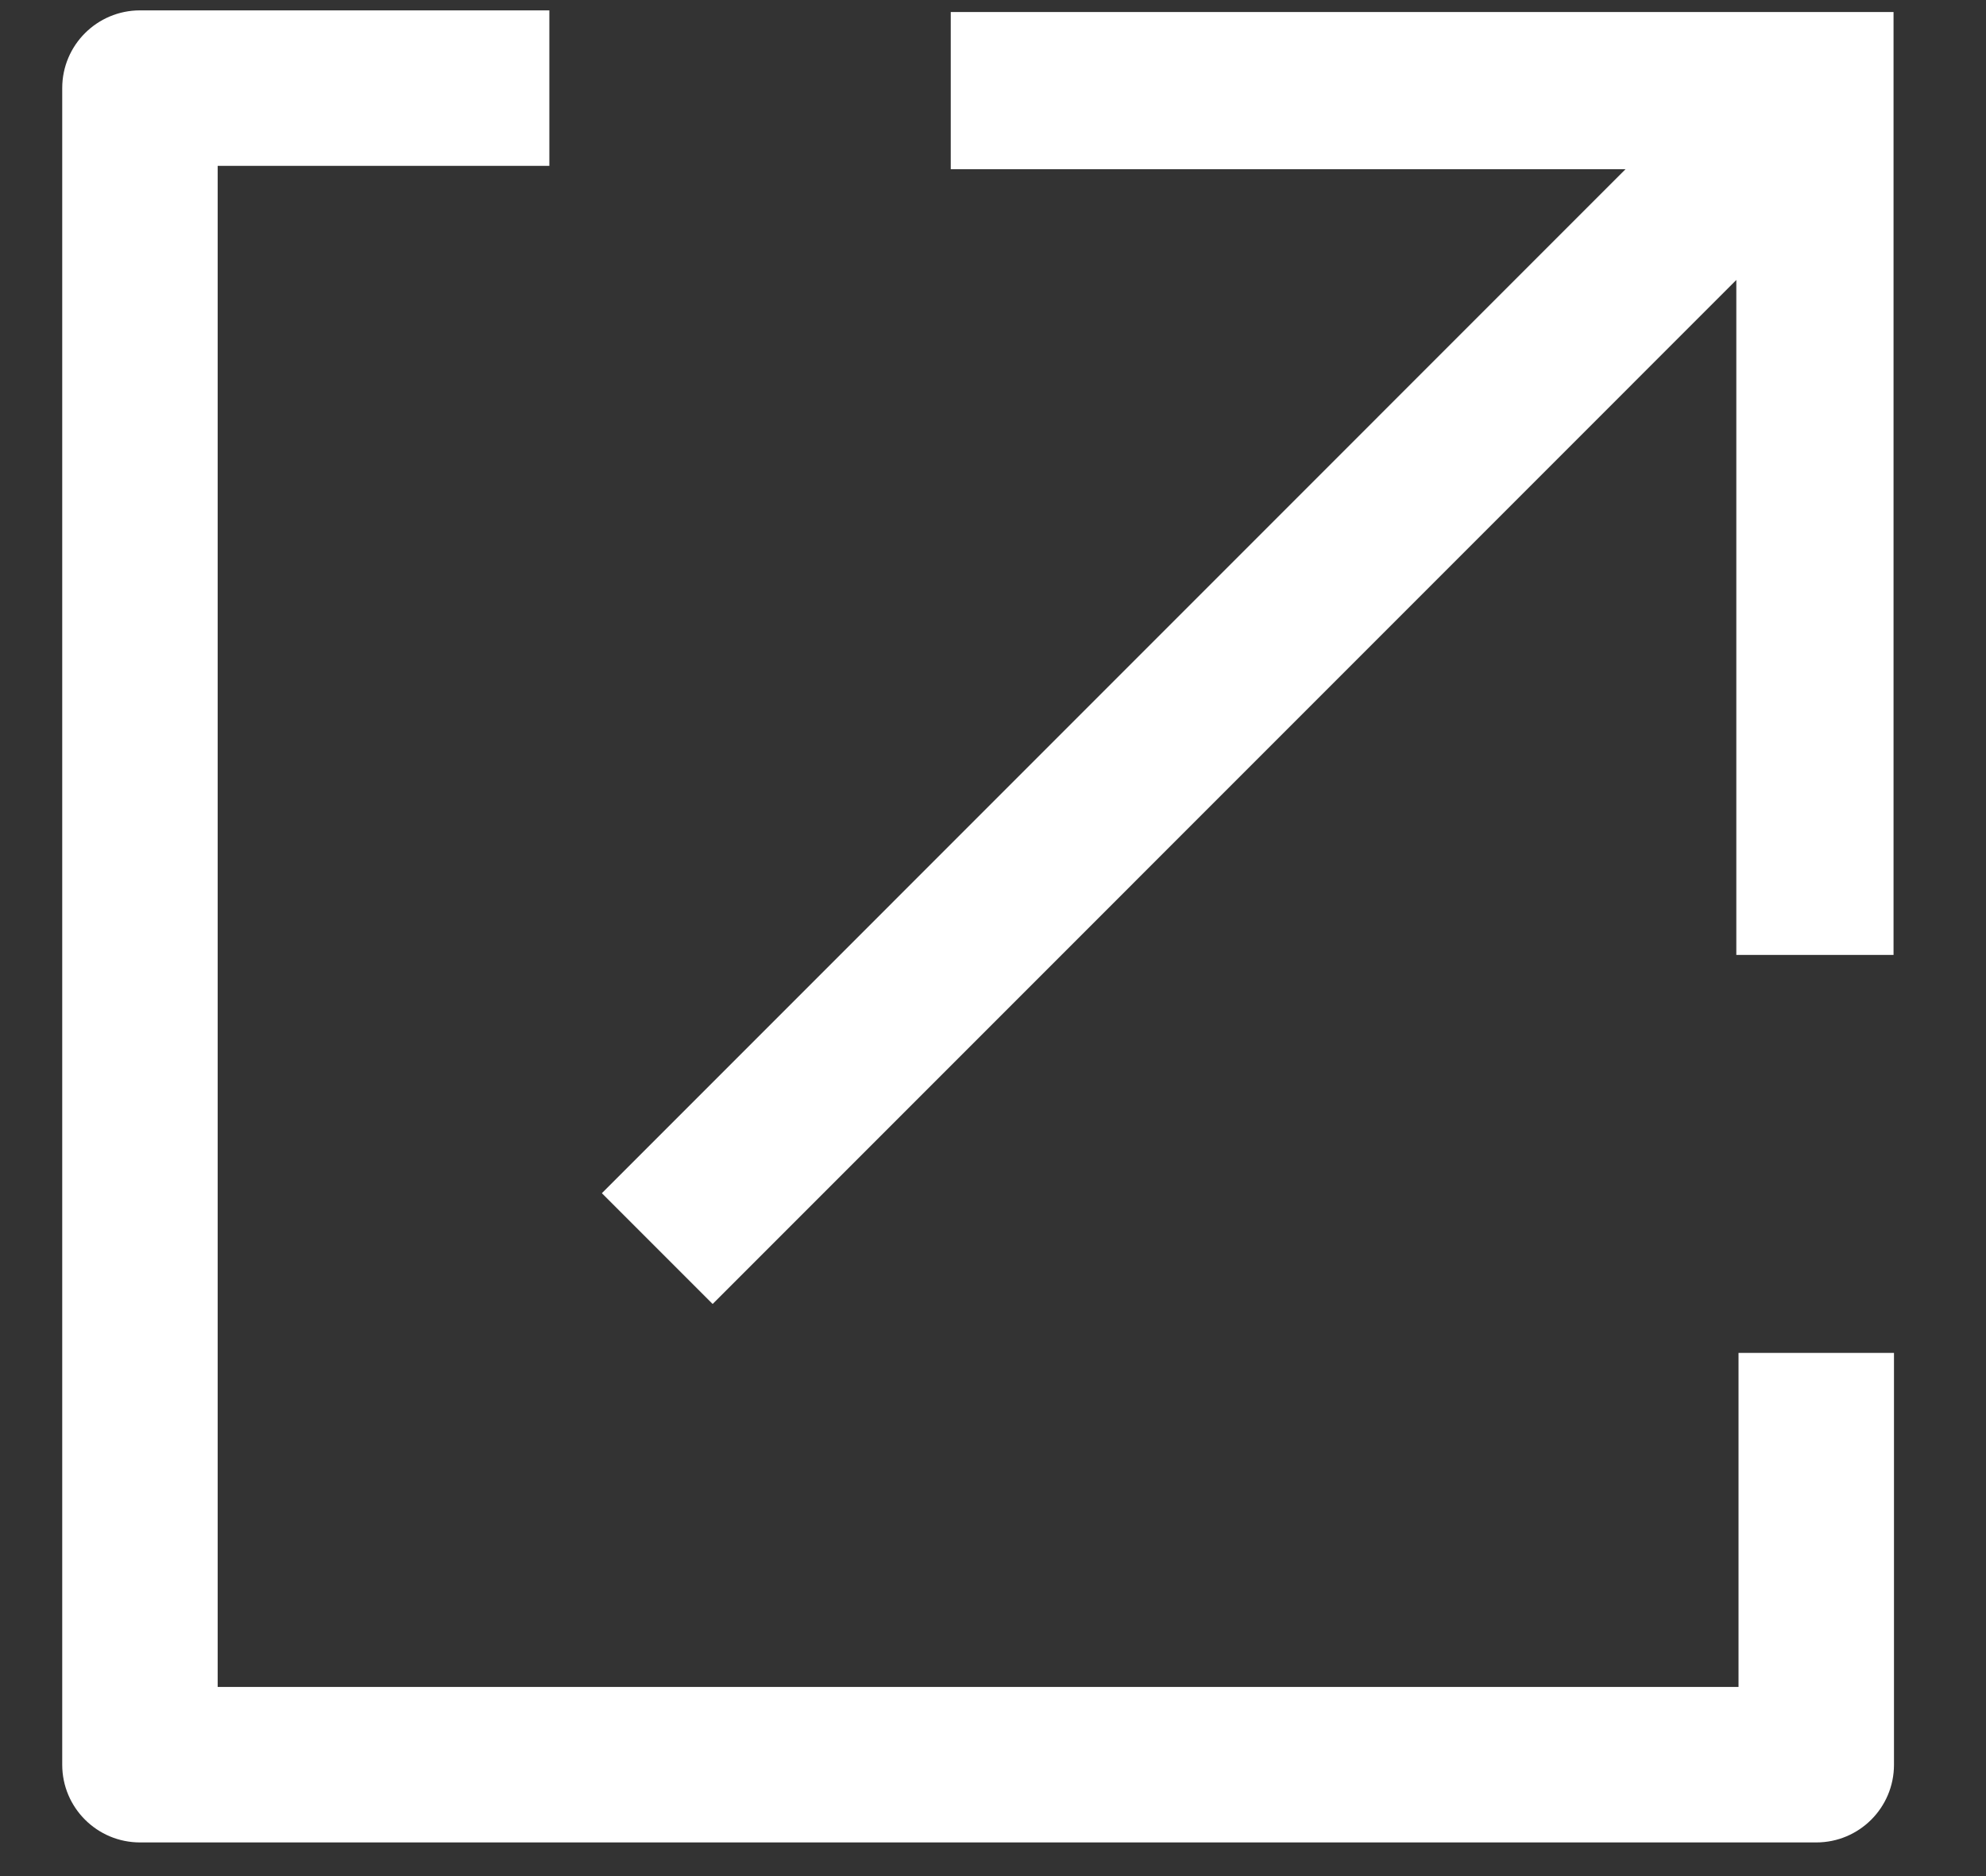
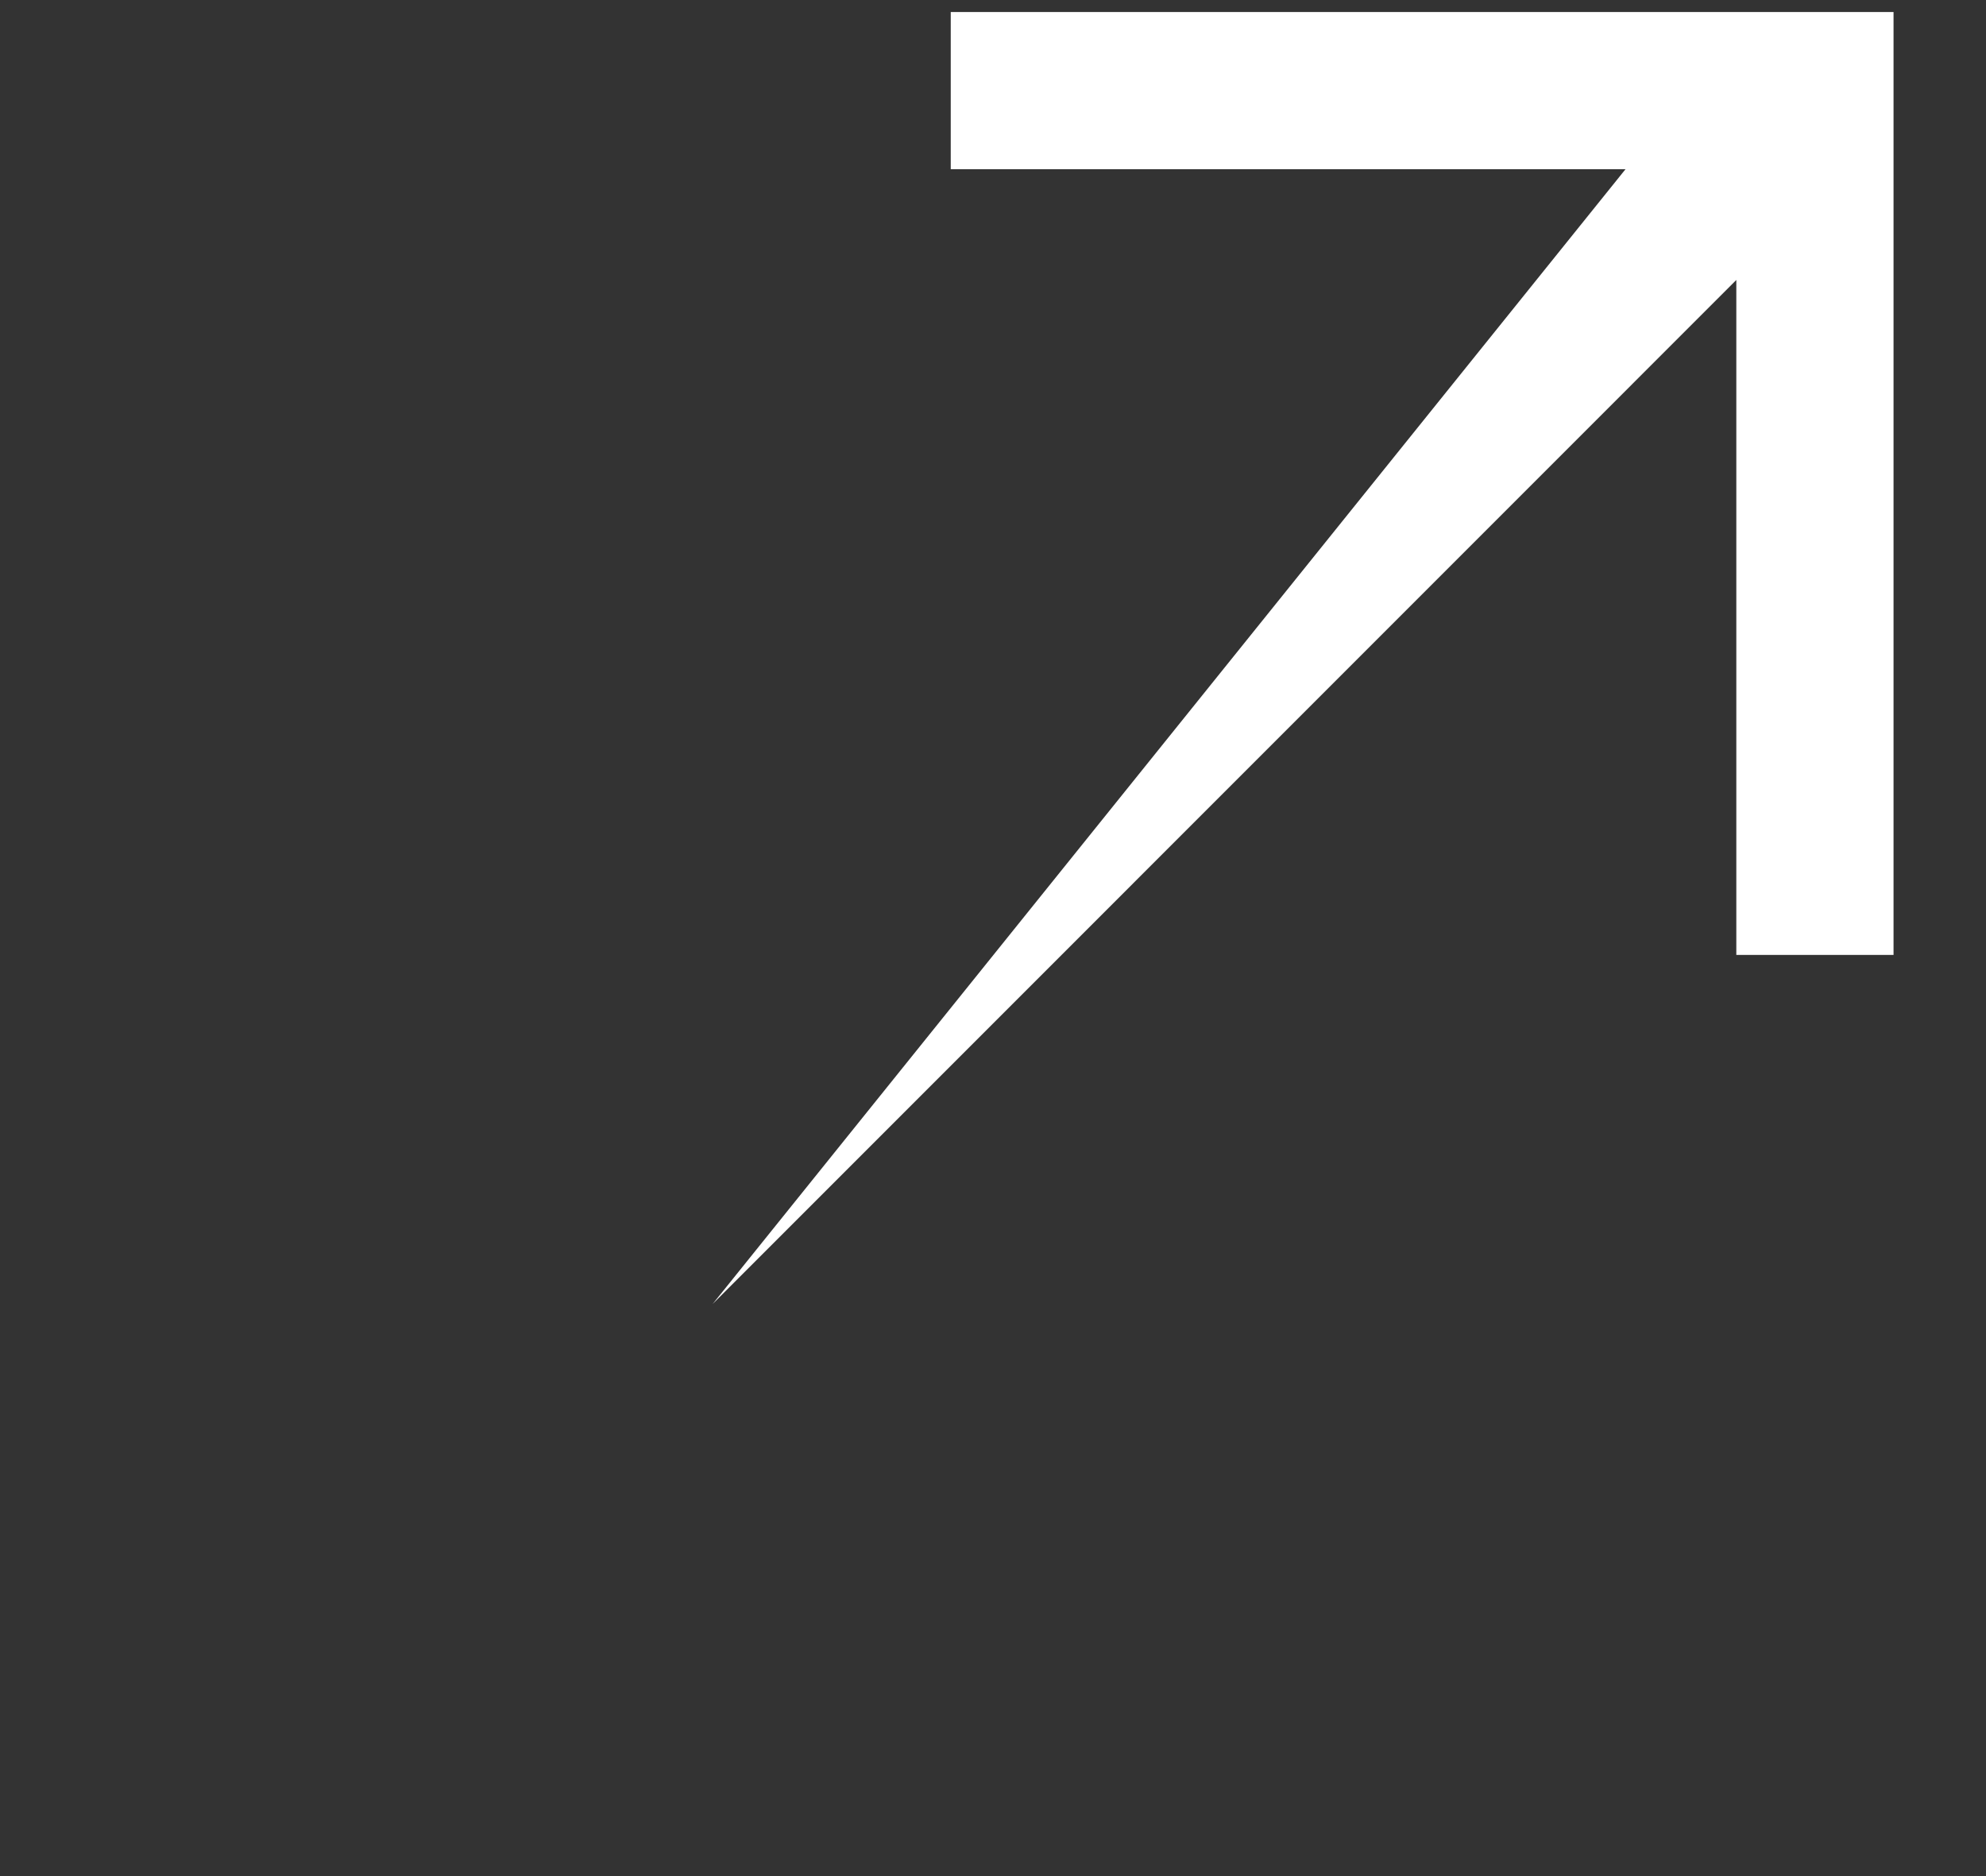
<svg xmlns="http://www.w3.org/2000/svg" viewBox="0 0 18 17" fill="#ffffff">
  <rect x="0" y="0" width="18" height="17" fill="#333333" stroke="none" />
-   <path d="M1.269 0.094C0.88 0.094 0.564 0.409 0.564 0.798V15.991C0.564 16.38 0.88 16.695 1.269 16.695H16.462C16.851 16.695 17.166 16.38 17.166 15.991V12.259H15.757V15.286H1.973V1.503H4.979V0.094H1.269Z" />
-   <path d="M8.617 1.533V0.109H17.162V8.653H15.737V2.537L6.459 11.816L5.455 10.812L14.733 1.533H8.617Z" />
+   <path d="M8.617 1.533V0.109H17.162V8.653H15.737V2.537L6.459 11.816L14.733 1.533H8.617Z" />
</svg>